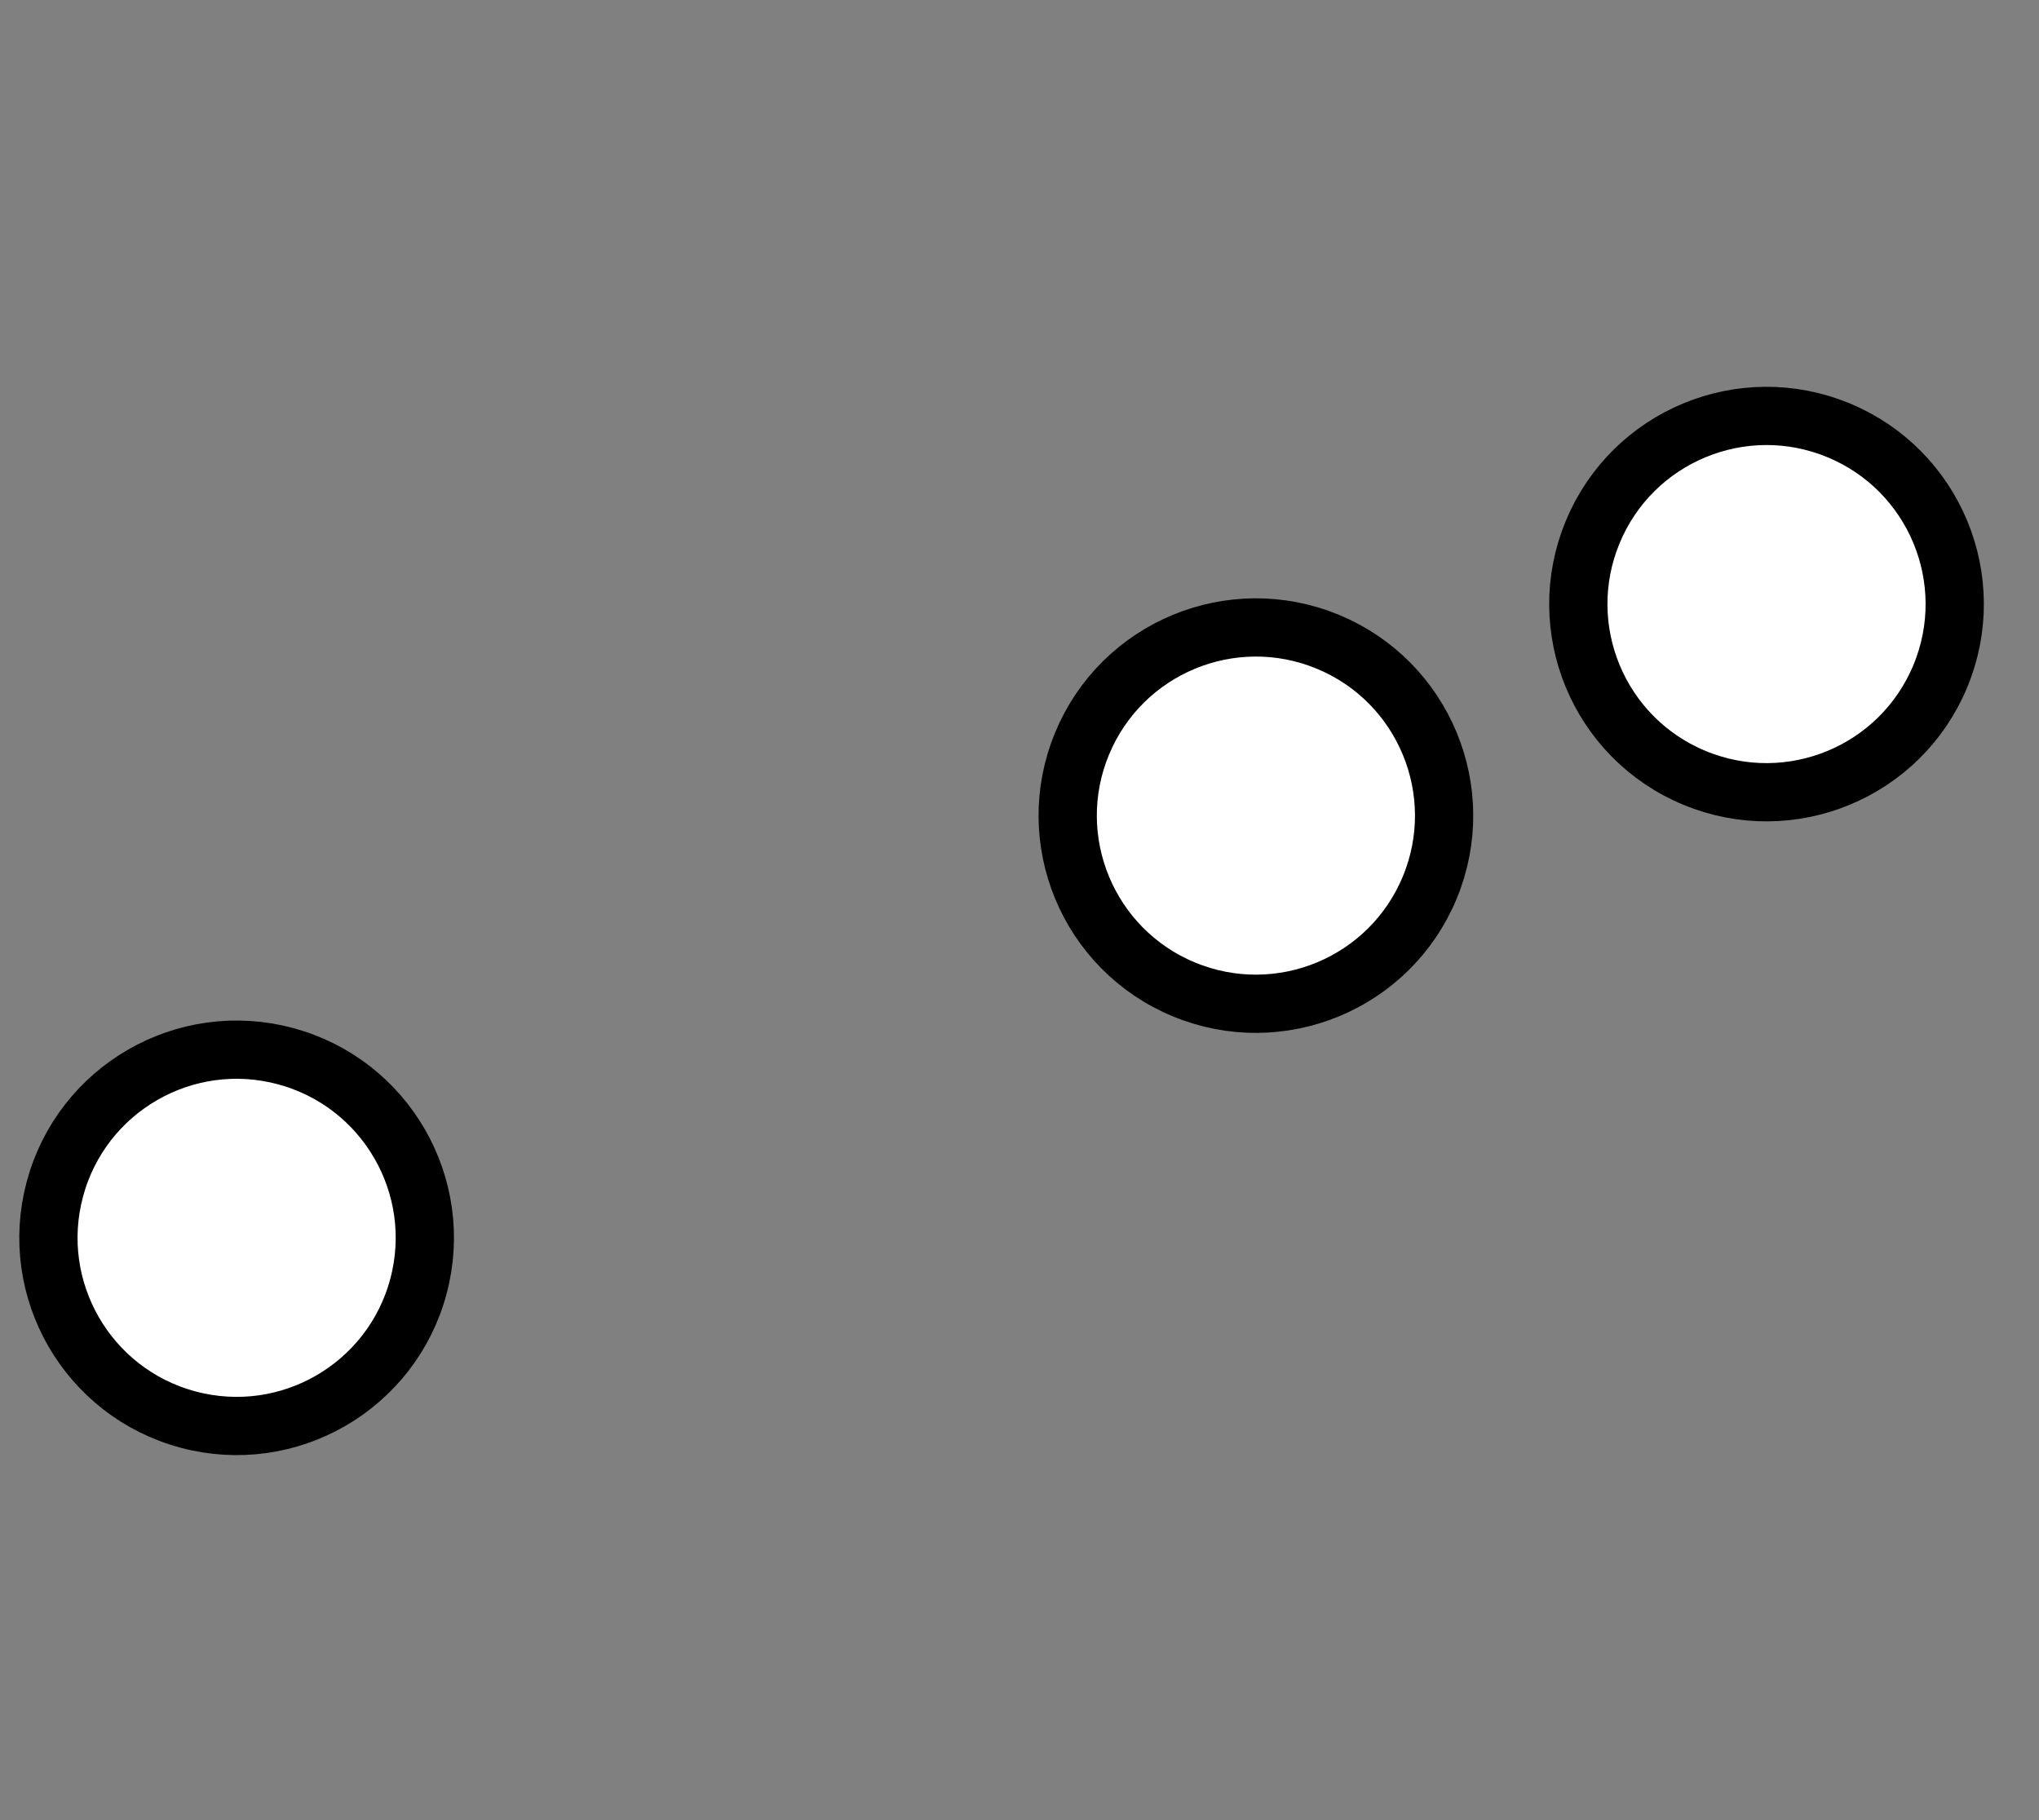
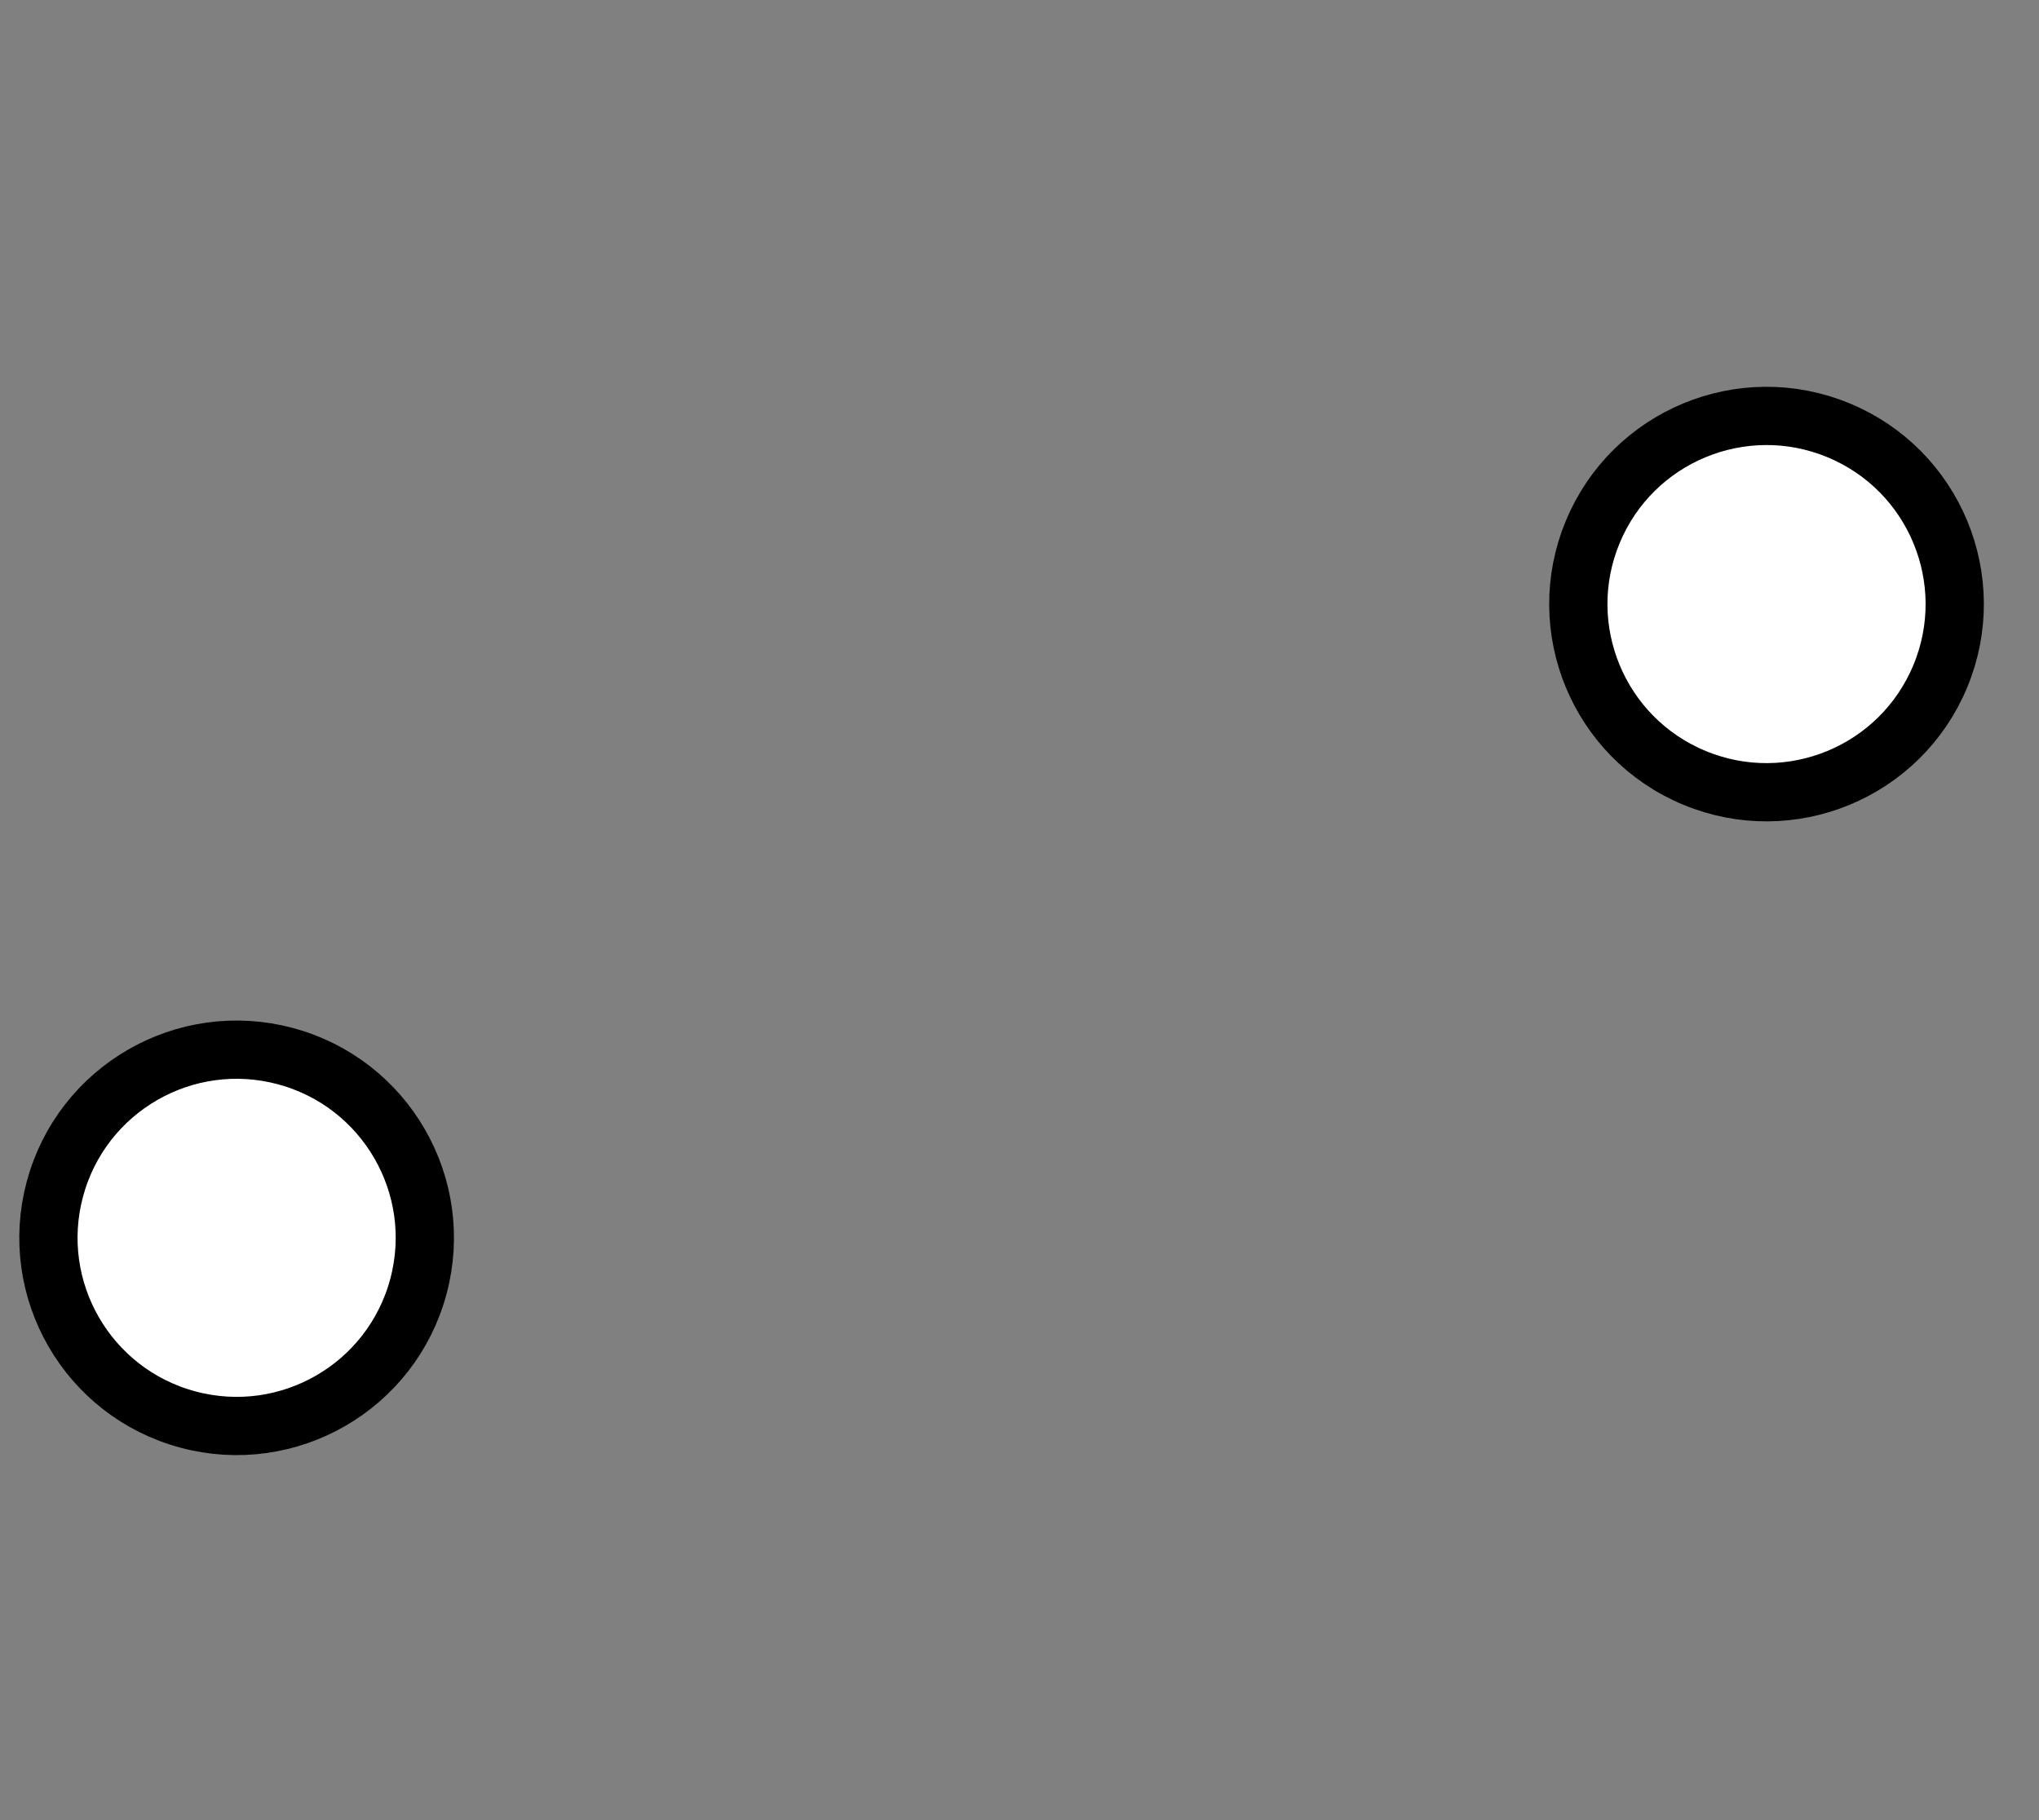
<svg xmlns="http://www.w3.org/2000/svg" width="140" height="125" viewBox="0 0 140 125" fill="none">
  <rect x="0" y="0" width="140" height="125" fill="#808080" stroke="none" />
-   <path d="M98.168 60.956C100.898 54.364 97.767 46.806 91.175 44.076C84.582 41.347 77.025 44.478 74.295 51.07C71.565 57.663 74.697 65.22 81.289 67.95C87.881 70.68 95.439 67.548 98.168 60.956Z" fill="white" stroke="black" stroke-width="4" stroke-miterlimit="10" stroke-linecap="round" />
  <path d="M133.228 46.429C135.958 39.837 132.827 32.279 126.234 29.55C119.642 26.82 112.085 29.951 109.355 36.543C106.625 43.136 109.756 50.693 116.349 53.423C122.941 56.153 130.498 53.021 133.228 46.429Z" fill="white" stroke="black" stroke-width="4" stroke-miterlimit="10" stroke-linecap="round" />
  <path d="M3.768 81.664C1.921 88.556 6.01 95.641 12.902 97.489C19.793 99.337 26.878 95.248 28.726 88.356C30.574 81.464 26.485 74.379 19.593 72.531C12.701 70.683 5.616 74.772 3.768 81.664Z" fill="white" stroke="black" stroke-width="4" stroke-miterlimit="10" stroke-linecap="round" />
</svg>